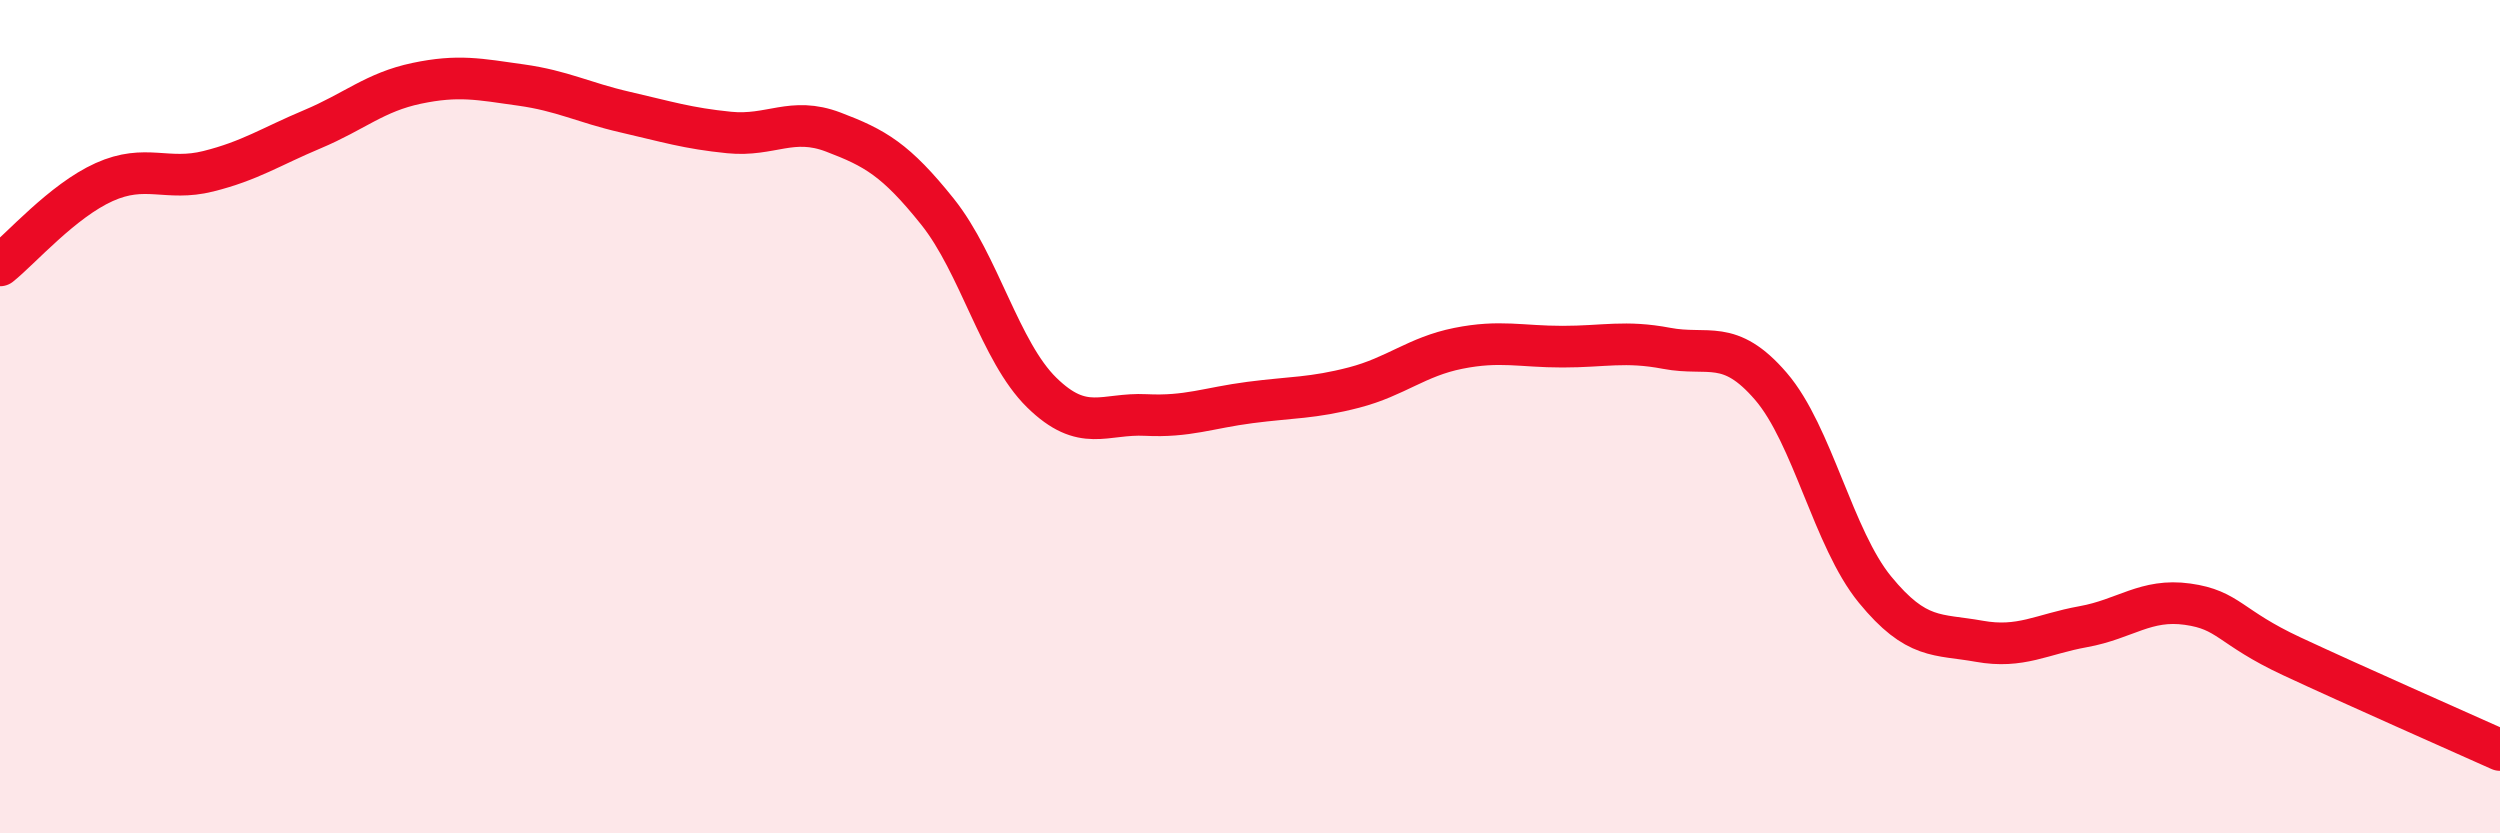
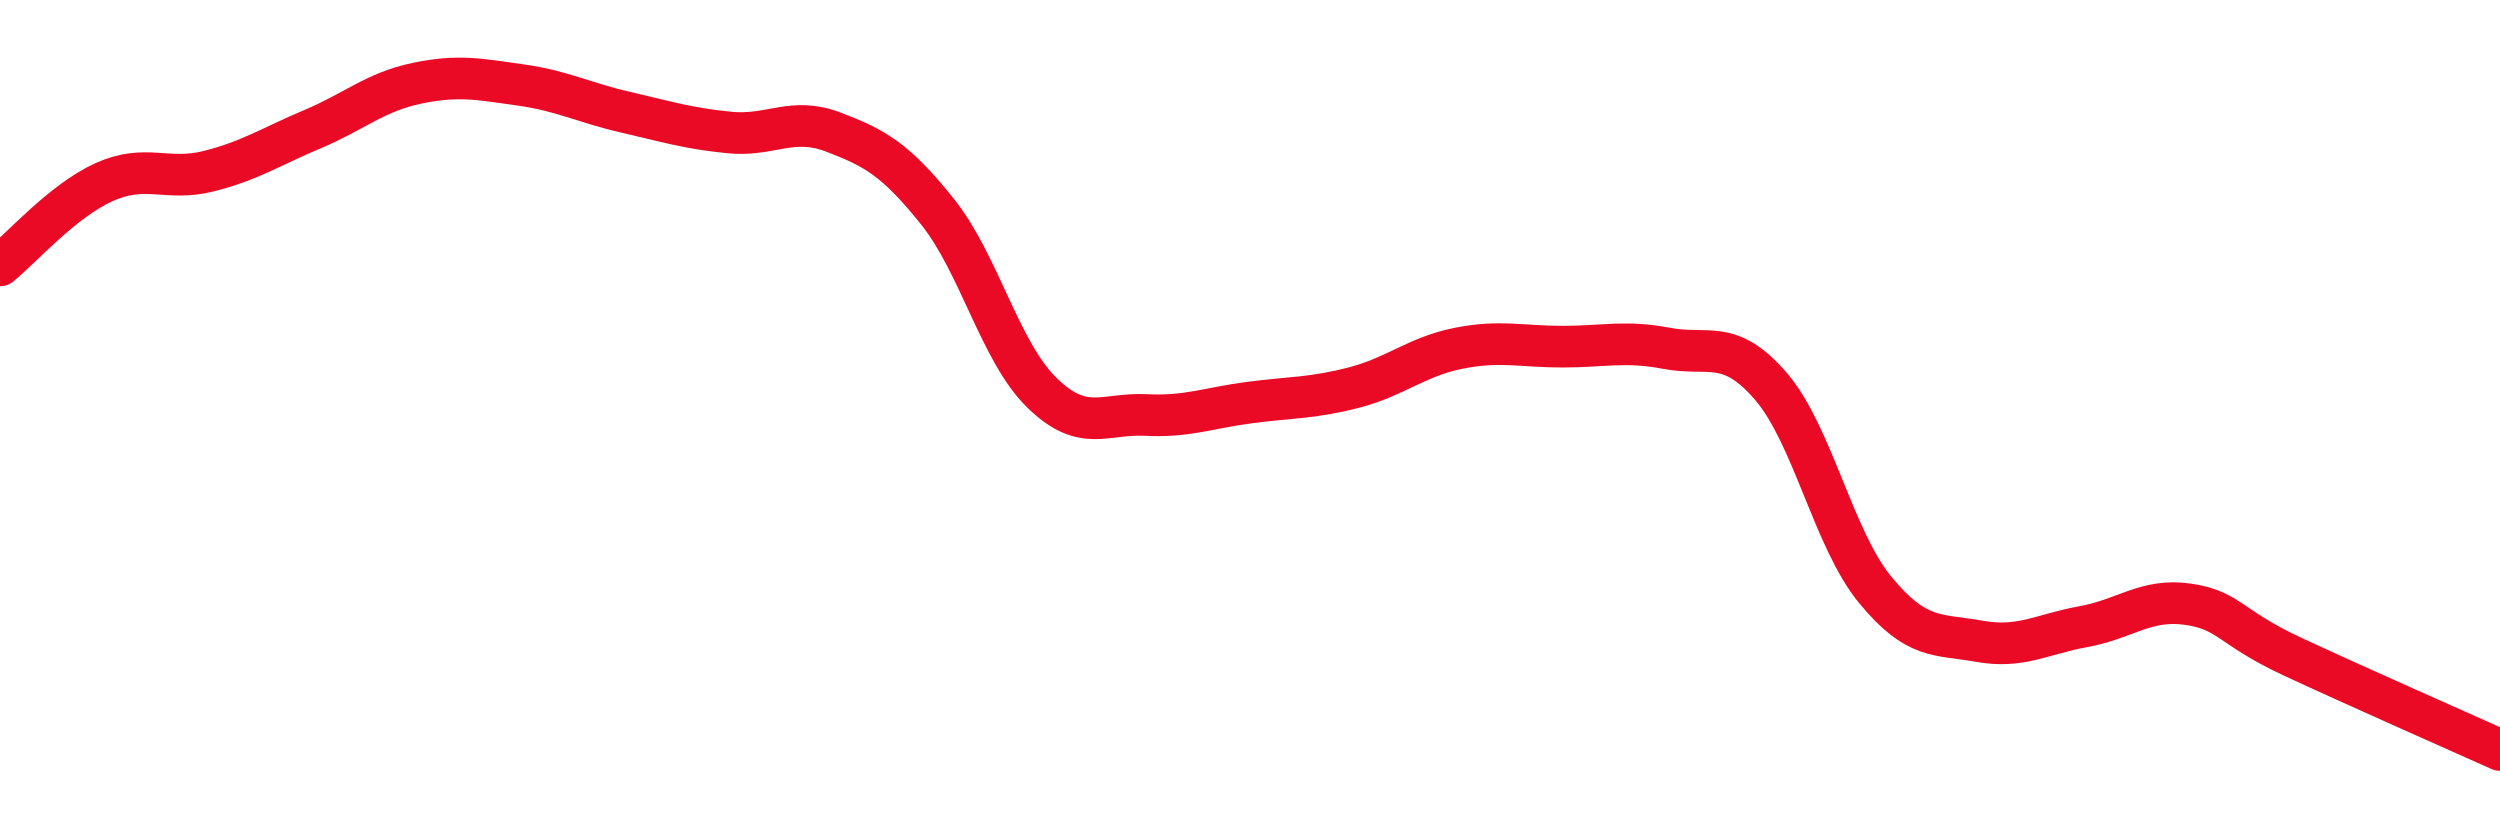
<svg xmlns="http://www.w3.org/2000/svg" width="60" height="20" viewBox="0 0 60 20">
-   <path d="M 0,6.37 C 0.5,5.97 1.5,4.82 2.5,4.37 C 3.5,3.92 4,4.36 5,4.11 C 6,3.86 6.5,3.52 7.5,3.1 C 8.5,2.68 9,2.21 10,2 C 11,1.79 11.5,1.9 12.5,2.04 C 13.5,2.18 14,2.46 15,2.69 C 16,2.92 16.5,3.08 17.5,3.18 C 18.5,3.28 19,2.79 20,3.17 C 21,3.55 21.5,3.83 22.5,5.08 C 23.5,6.33 24,8.44 25,9.42 C 26,10.4 26.5,9.91 27.5,9.96 C 28.5,10.01 29,9.79 30,9.66 C 31,9.53 31.5,9.56 32.5,9.3 C 33.5,9.04 34,8.56 35,8.36 C 36,8.16 36.5,8.32 37.5,8.32 C 38.5,8.32 39,8.17 40,8.36 C 41,8.55 41.5,8.11 42.5,9.27 C 43.5,10.43 44,12.93 45,14.15 C 46,15.37 46.5,15.21 47.5,15.39 C 48.5,15.57 49,15.22 50,15.04 C 51,14.86 51.5,14.36 52.5,14.5 C 53.5,14.64 53.5,15.05 55,15.75 C 56.5,16.45 59,17.55 60,18L60 20L0 20Z" fill="#EB0A25" opacity="0.1" stroke-linecap="round" stroke-linejoin="round" />
  <path d="M 0,6.37 C 0.5,5.97 1.5,4.82 2.5,4.37 C 3.5,3.92 4,4.36 5,4.11 C 6,3.86 6.5,3.52 7.5,3.1 C 8.5,2.68 9,2.21 10,2 C 11,1.79 11.5,1.9 12.5,2.04 C 13.5,2.18 14,2.46 15,2.69 C 16,2.92 16.5,3.08 17.5,3.18 C 18.5,3.28 19,2.79 20,3.17 C 21,3.55 21.5,3.83 22.5,5.08 C 23.5,6.33 24,8.44 25,9.42 C 26,10.4 26.5,9.91 27.5,9.96 C 28.5,10.01 29,9.79 30,9.66 C 31,9.53 31.5,9.56 32.5,9.3 C 33.5,9.04 34,8.56 35,8.36 C 36,8.16 36.5,8.32 37.5,8.32 C 38.5,8.32 39,8.17 40,8.36 C 41,8.55 41.5,8.11 42.5,9.27 C 43.5,10.43 44,12.93 45,14.15 C 46,15.37 46.5,15.21 47.5,15.39 C 48.5,15.57 49,15.22 50,15.04 C 51,14.86 51.5,14.36 52.5,14.5 C 53.5,14.64 53.5,15.05 55,15.75 C 56.5,16.45 59,17.55 60,18" stroke="#EB0A25" stroke-width="1" fill="none" stroke-linecap="round" stroke-linejoin="round" />
</svg>